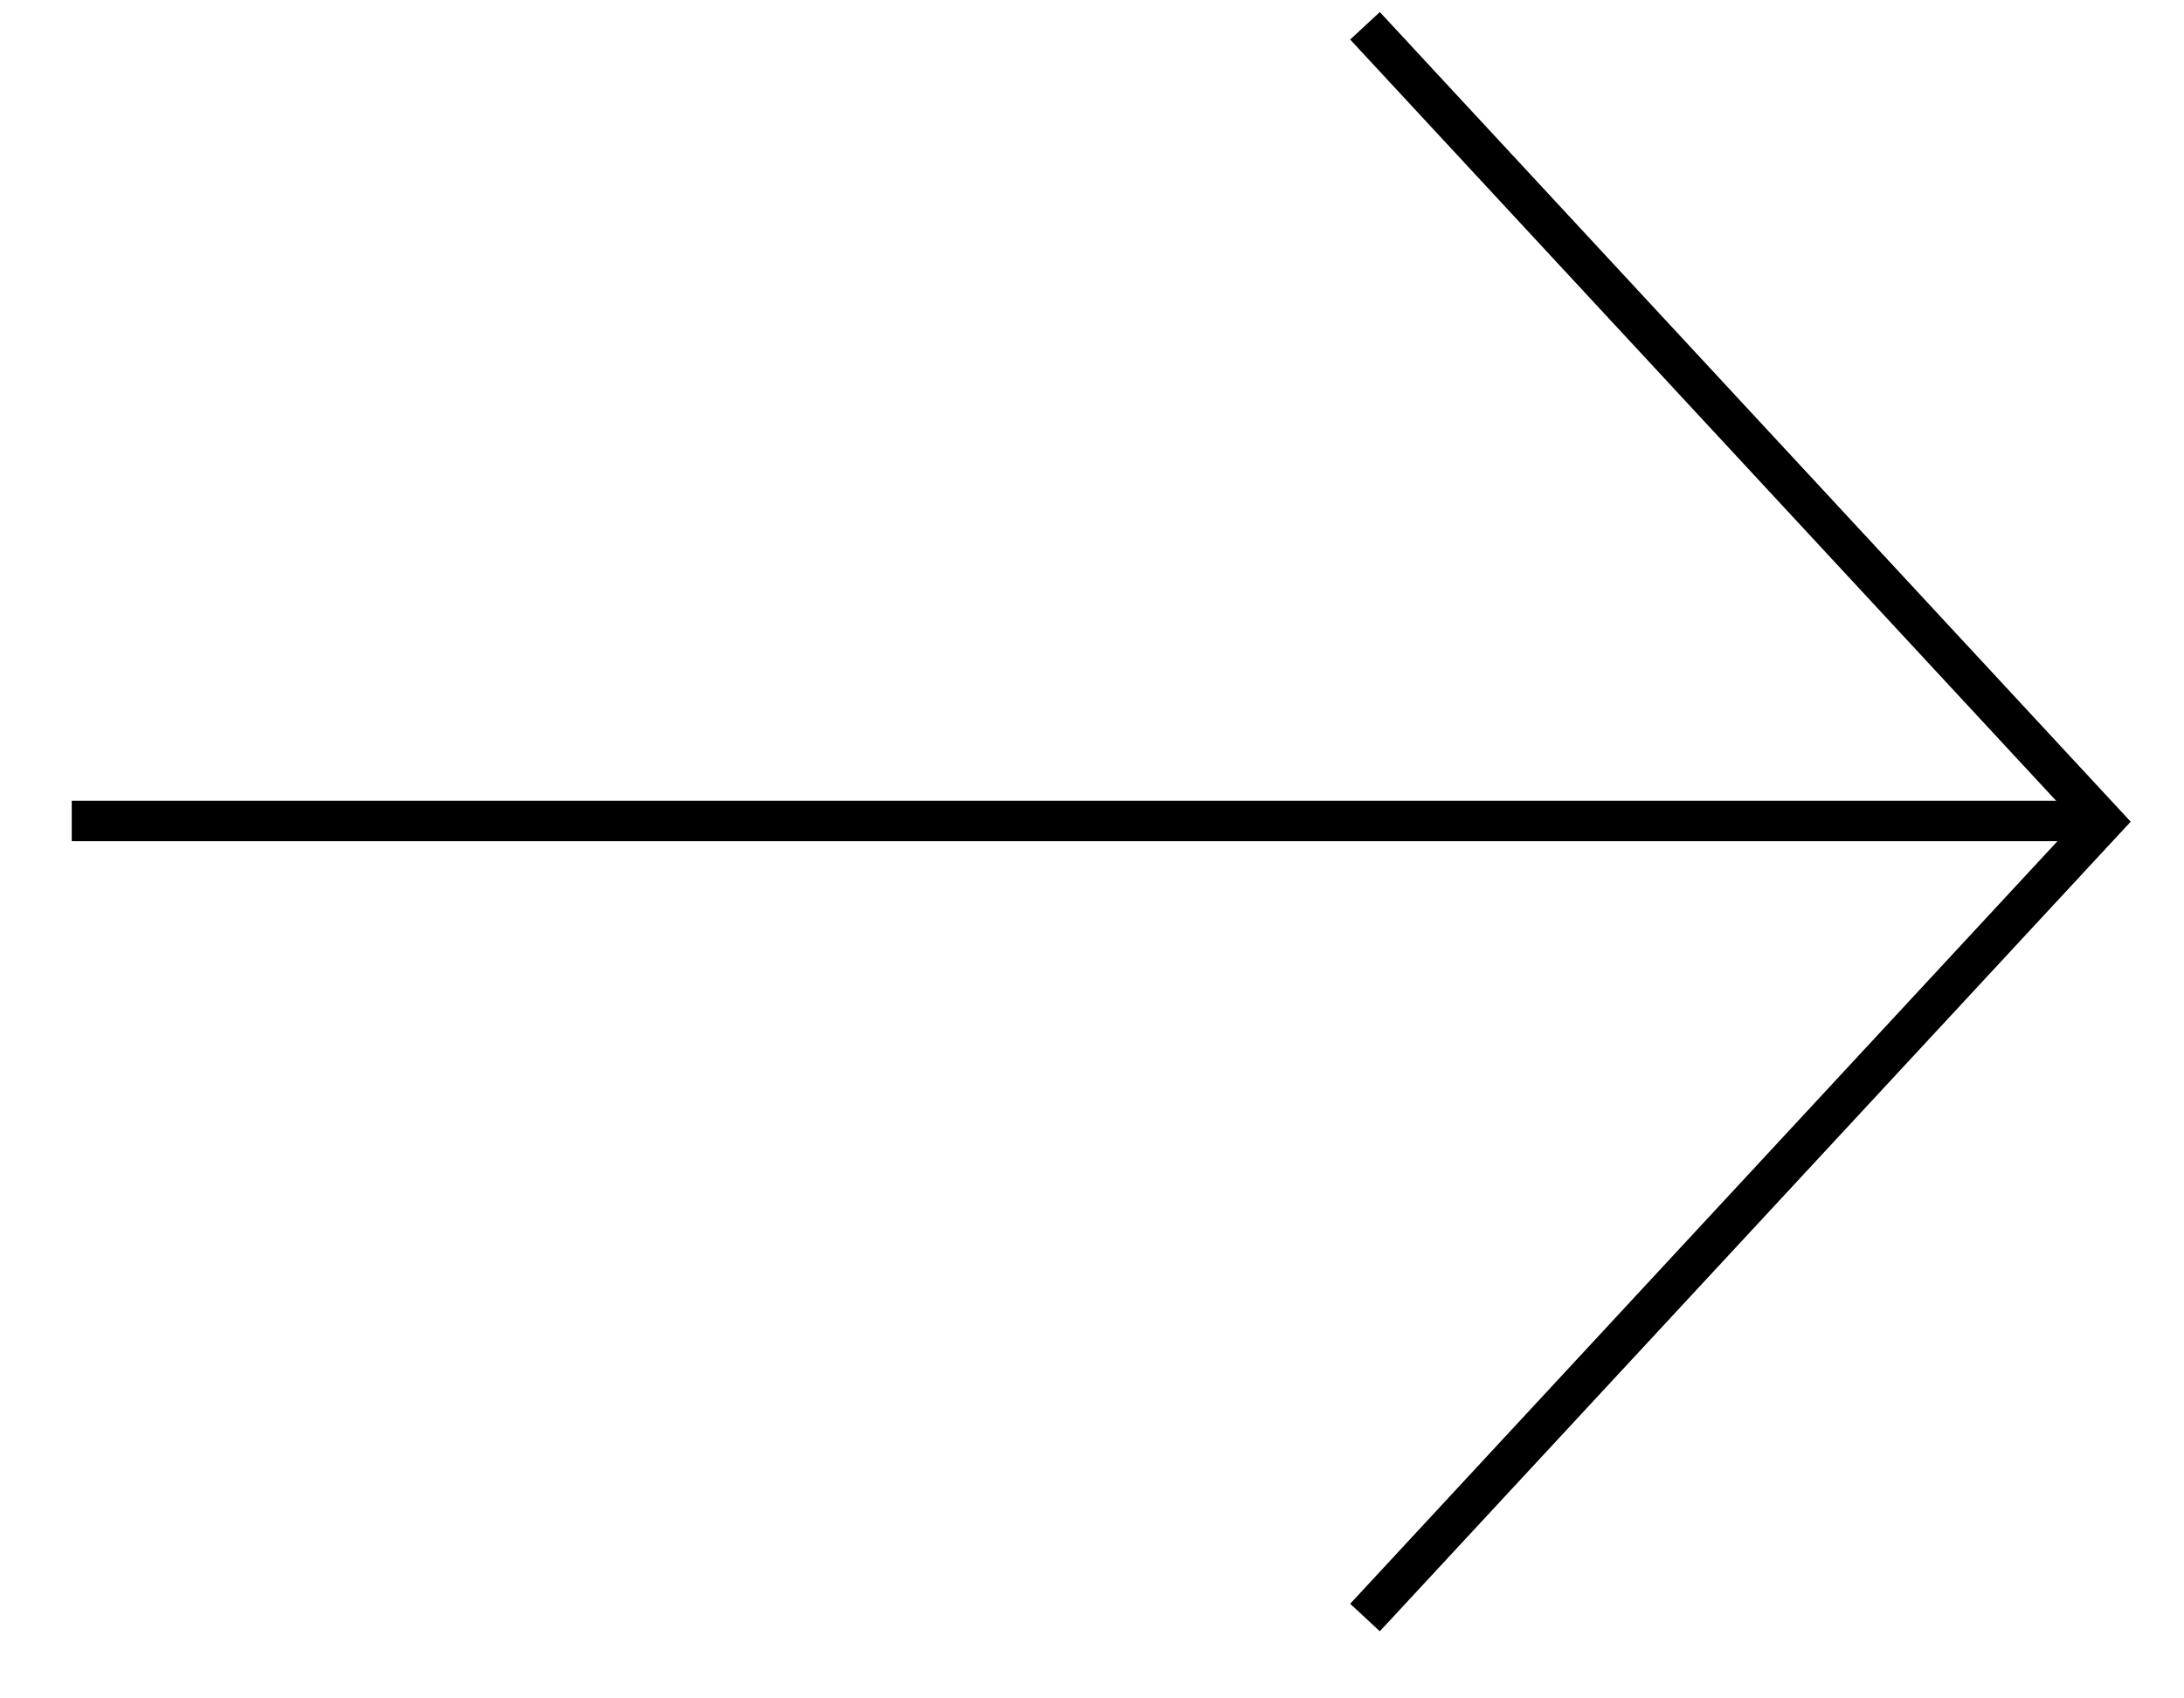
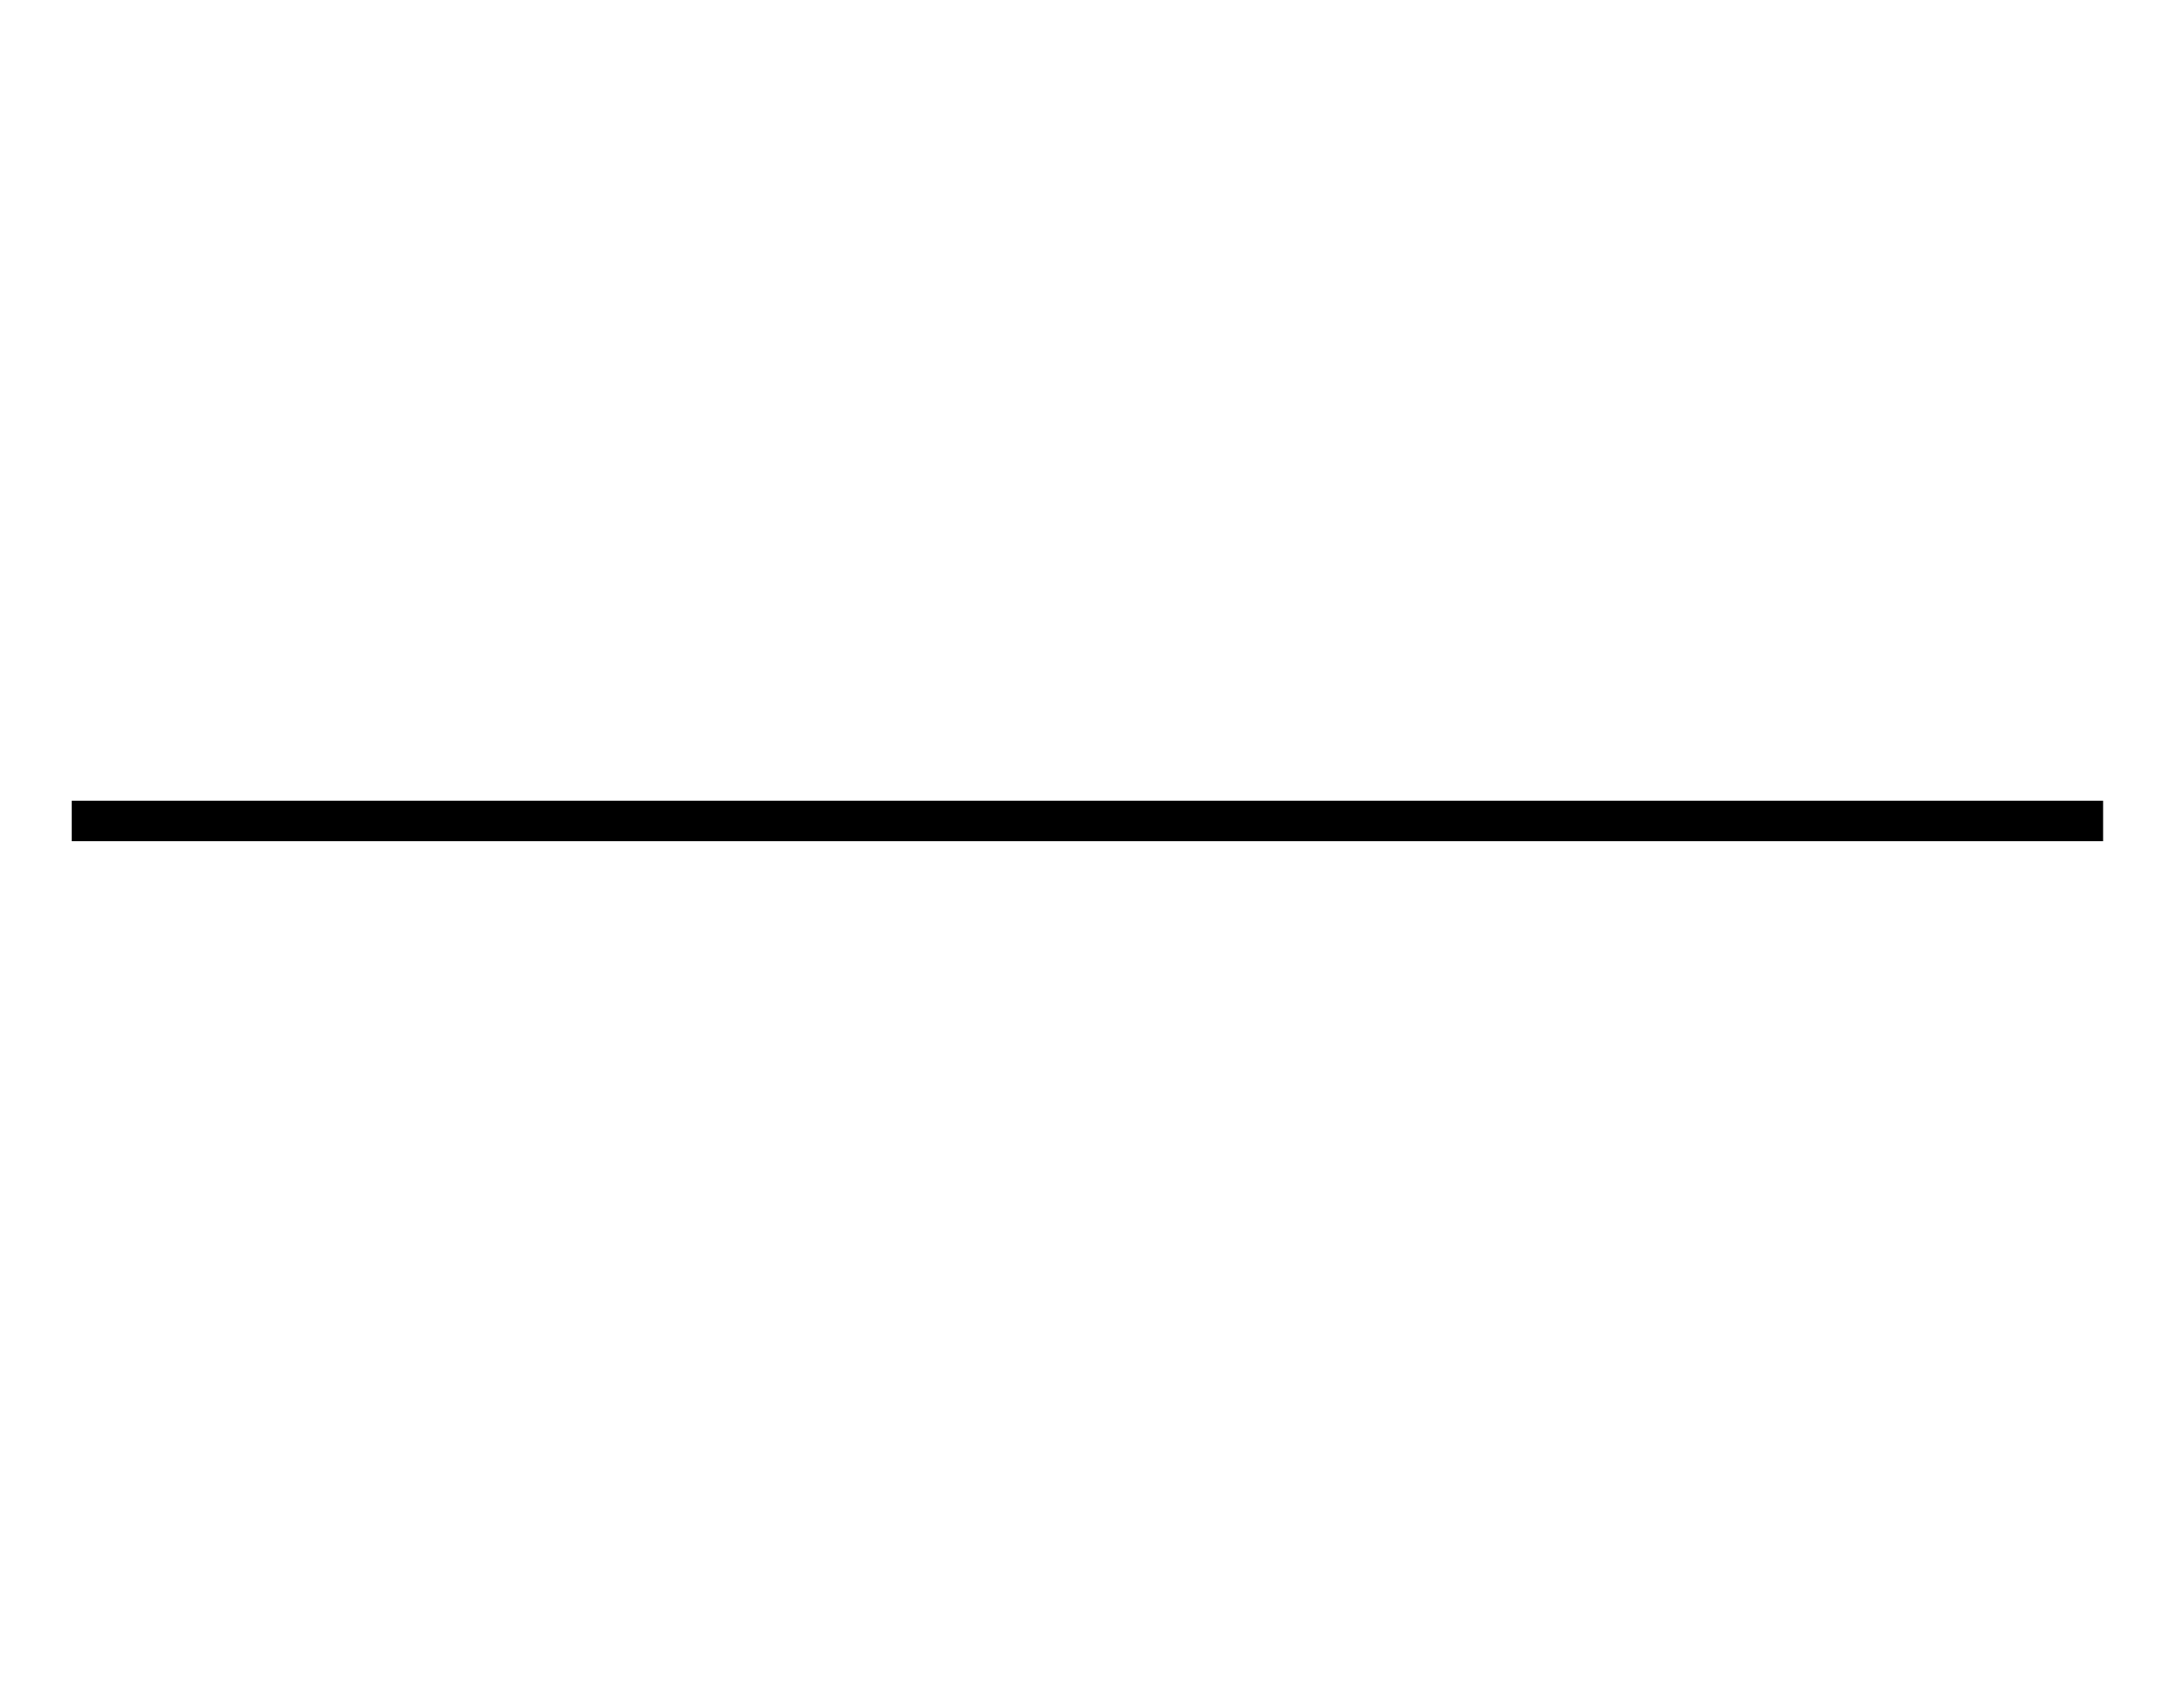
<svg xmlns="http://www.w3.org/2000/svg" width="27" height="21" viewBox="0 0 27 21" fill="none">
  <g transform="scale(-1, 1) translate(-27, 0)">
-     <path d="M10.125 0.319L1 10.16L10.125 20" stroke="black" stroke-width="0.5" />
    <line x1="26.113" y1="10.151" x2="1" y2="10.151" stroke="black" stroke-width="0.5" />
  </g>
</svg>